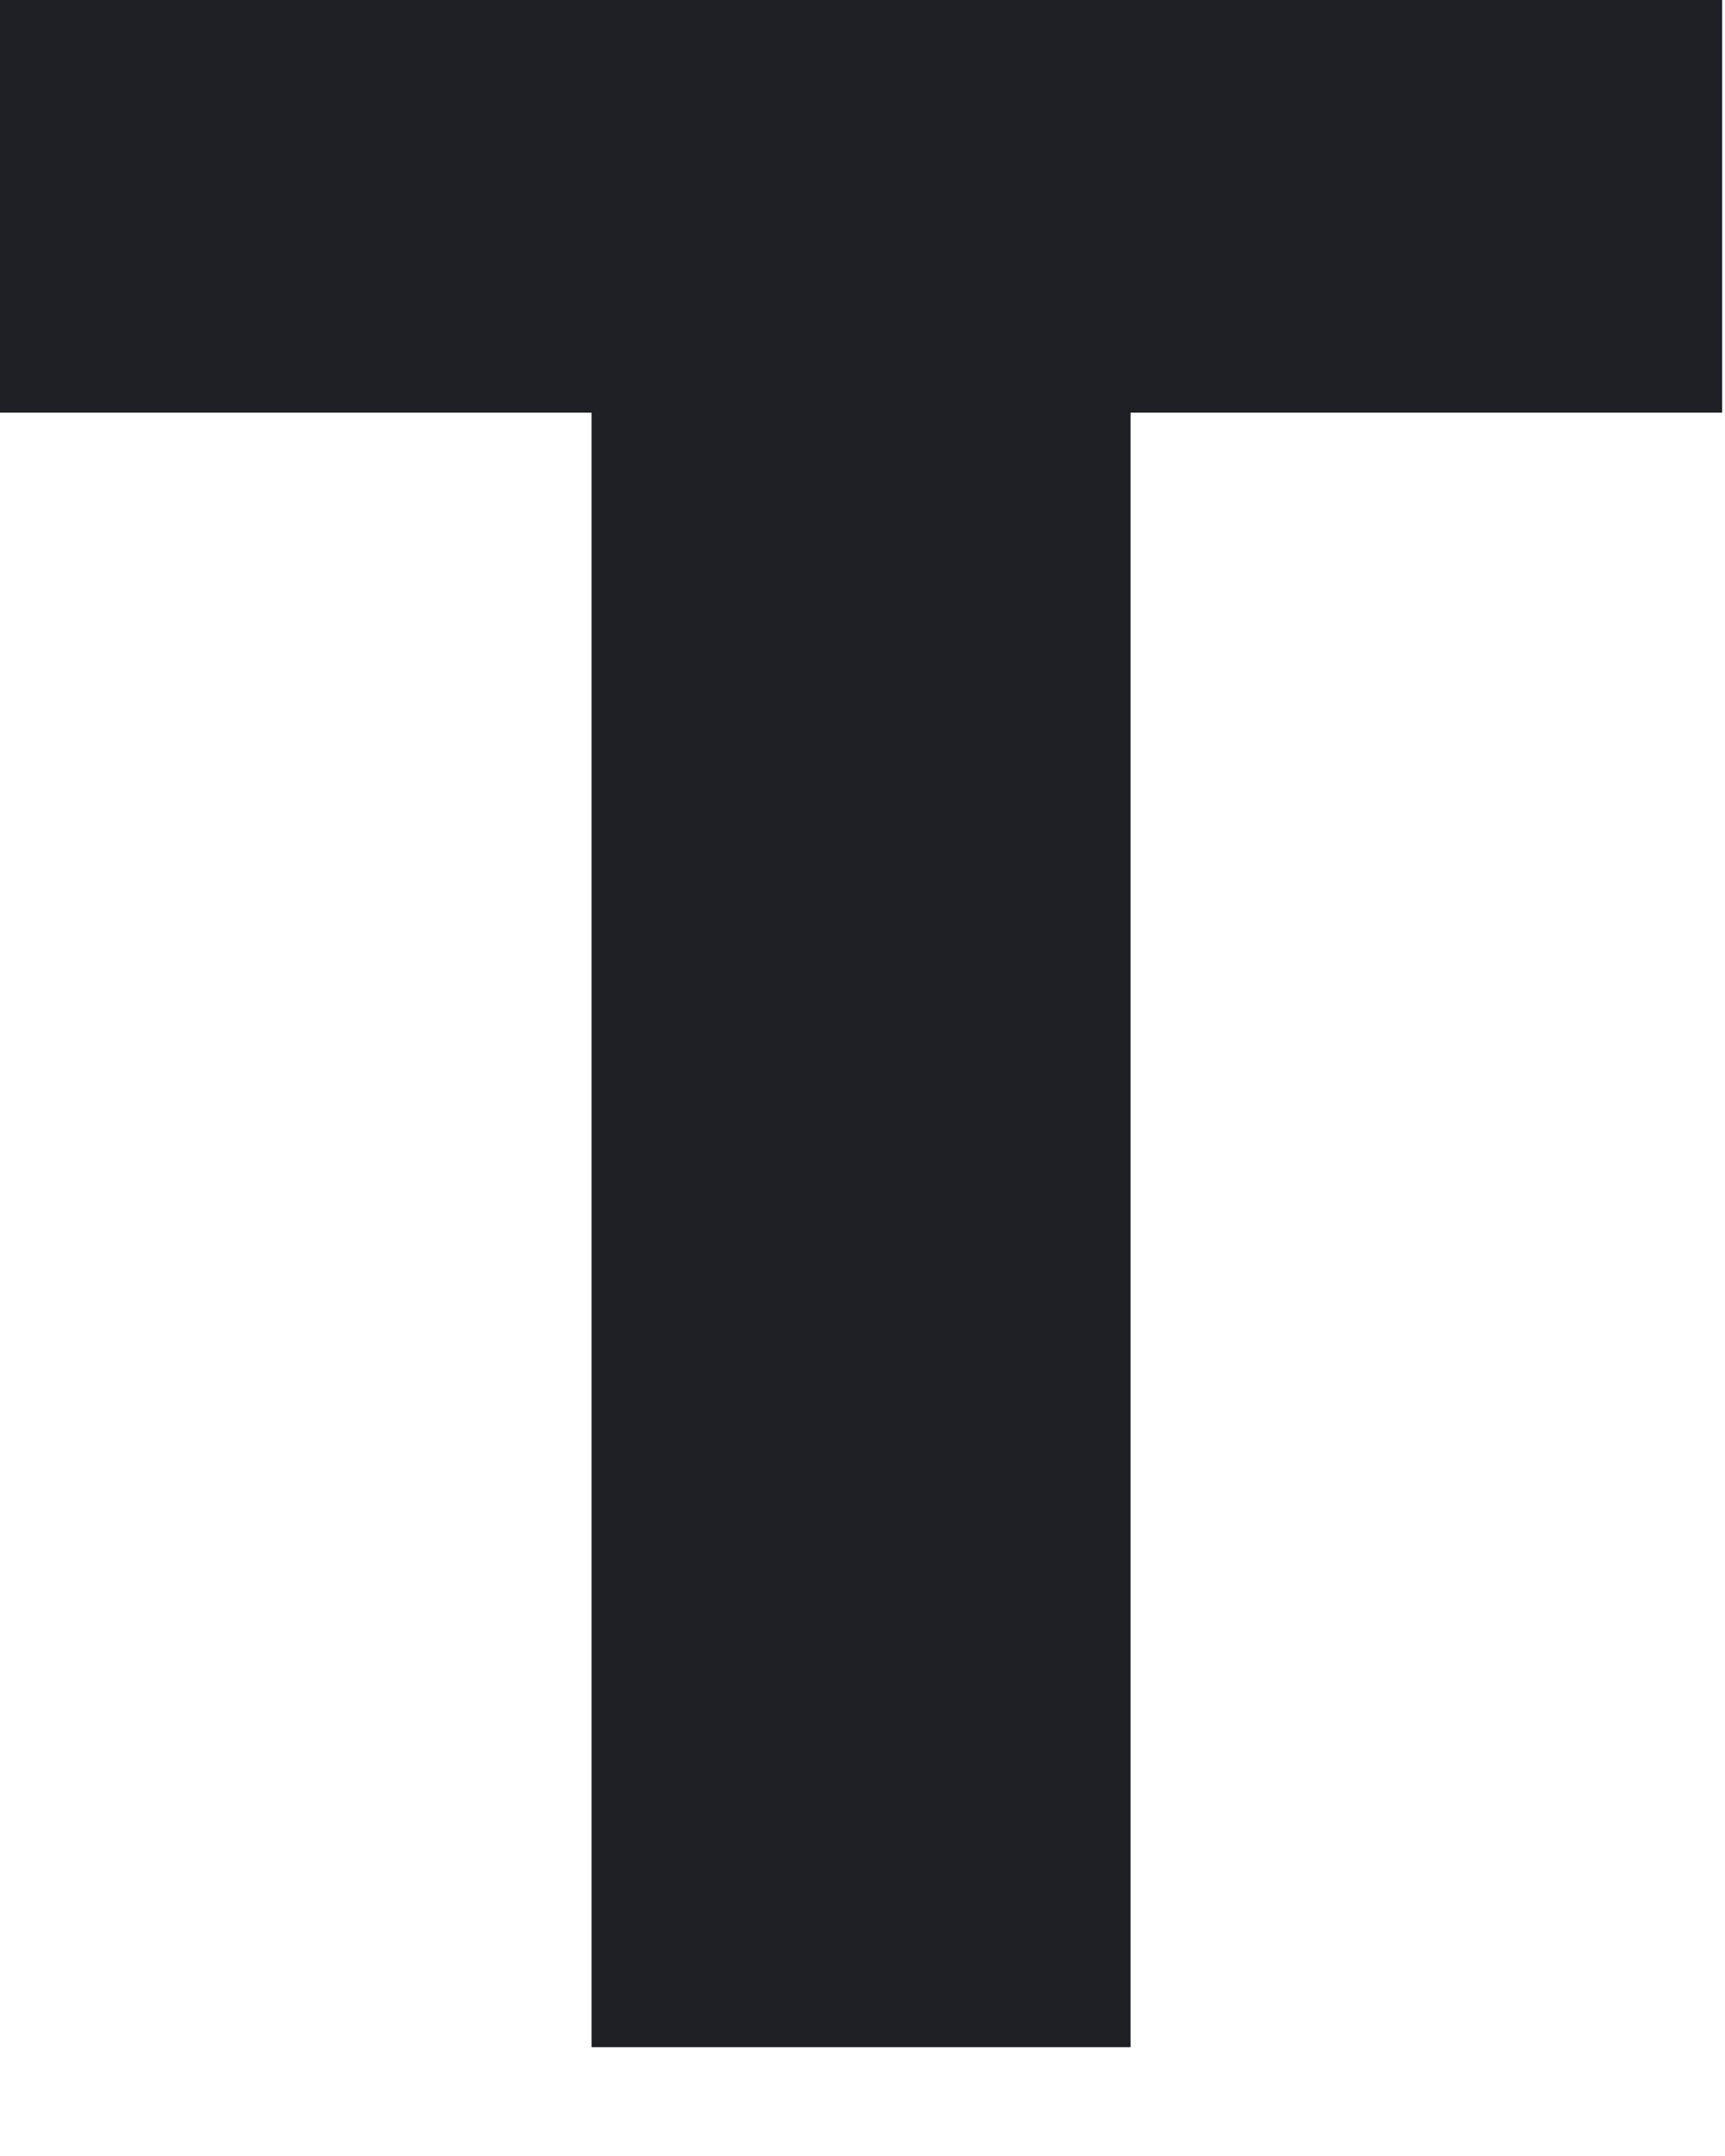
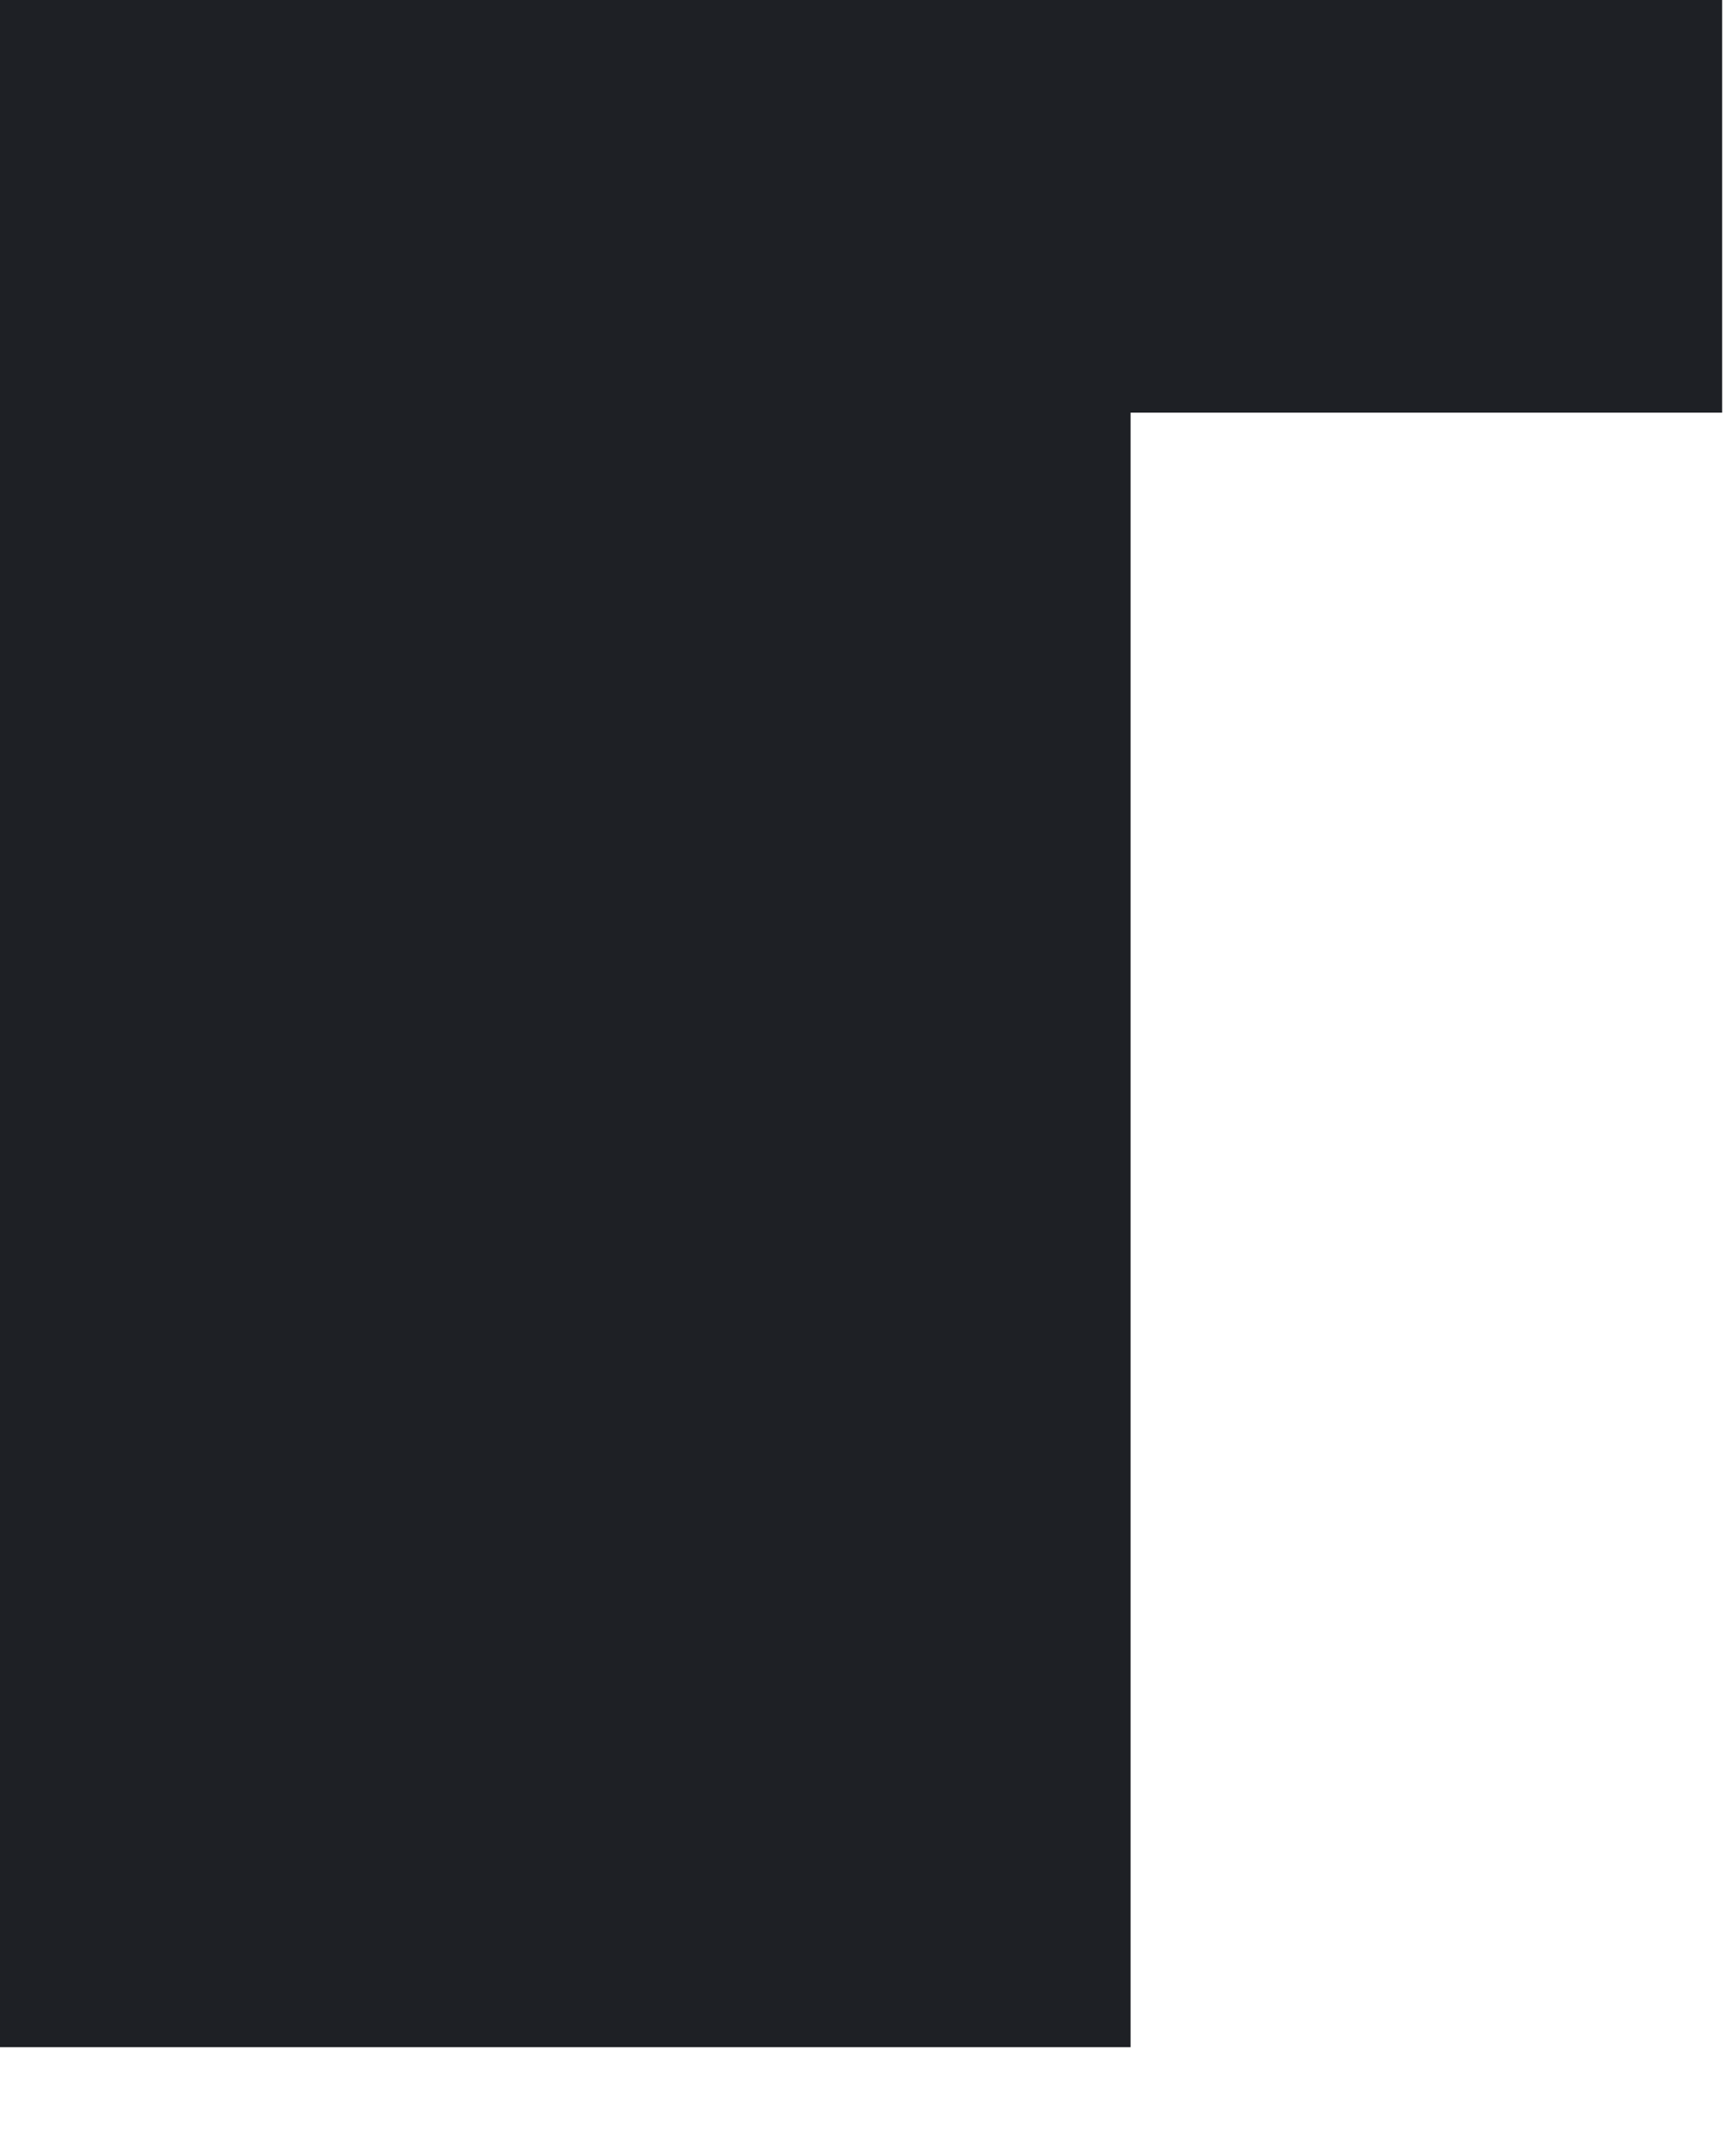
<svg xmlns="http://www.w3.org/2000/svg" fill="none" height="100%" overflow="visible" preserveAspectRatio="none" style="display: block;" viewBox="0 0 12 15" width="100%">
  <g id="Group">
    <g id="Group_2">
-       <path d="M7.865 14.243H4.115V2.871H2.76566e-05V-1.52588e-05H11.98V2.871H7.865V14.243Z" fill="#1E2025" id="Vector" />
+       <path d="M7.865 14.243H4.115H2.76566e-05V-1.52588e-05H11.98V2.871H7.865V14.243Z" fill="#1E2025" id="Vector" />
    </g>
  </g>
</svg>